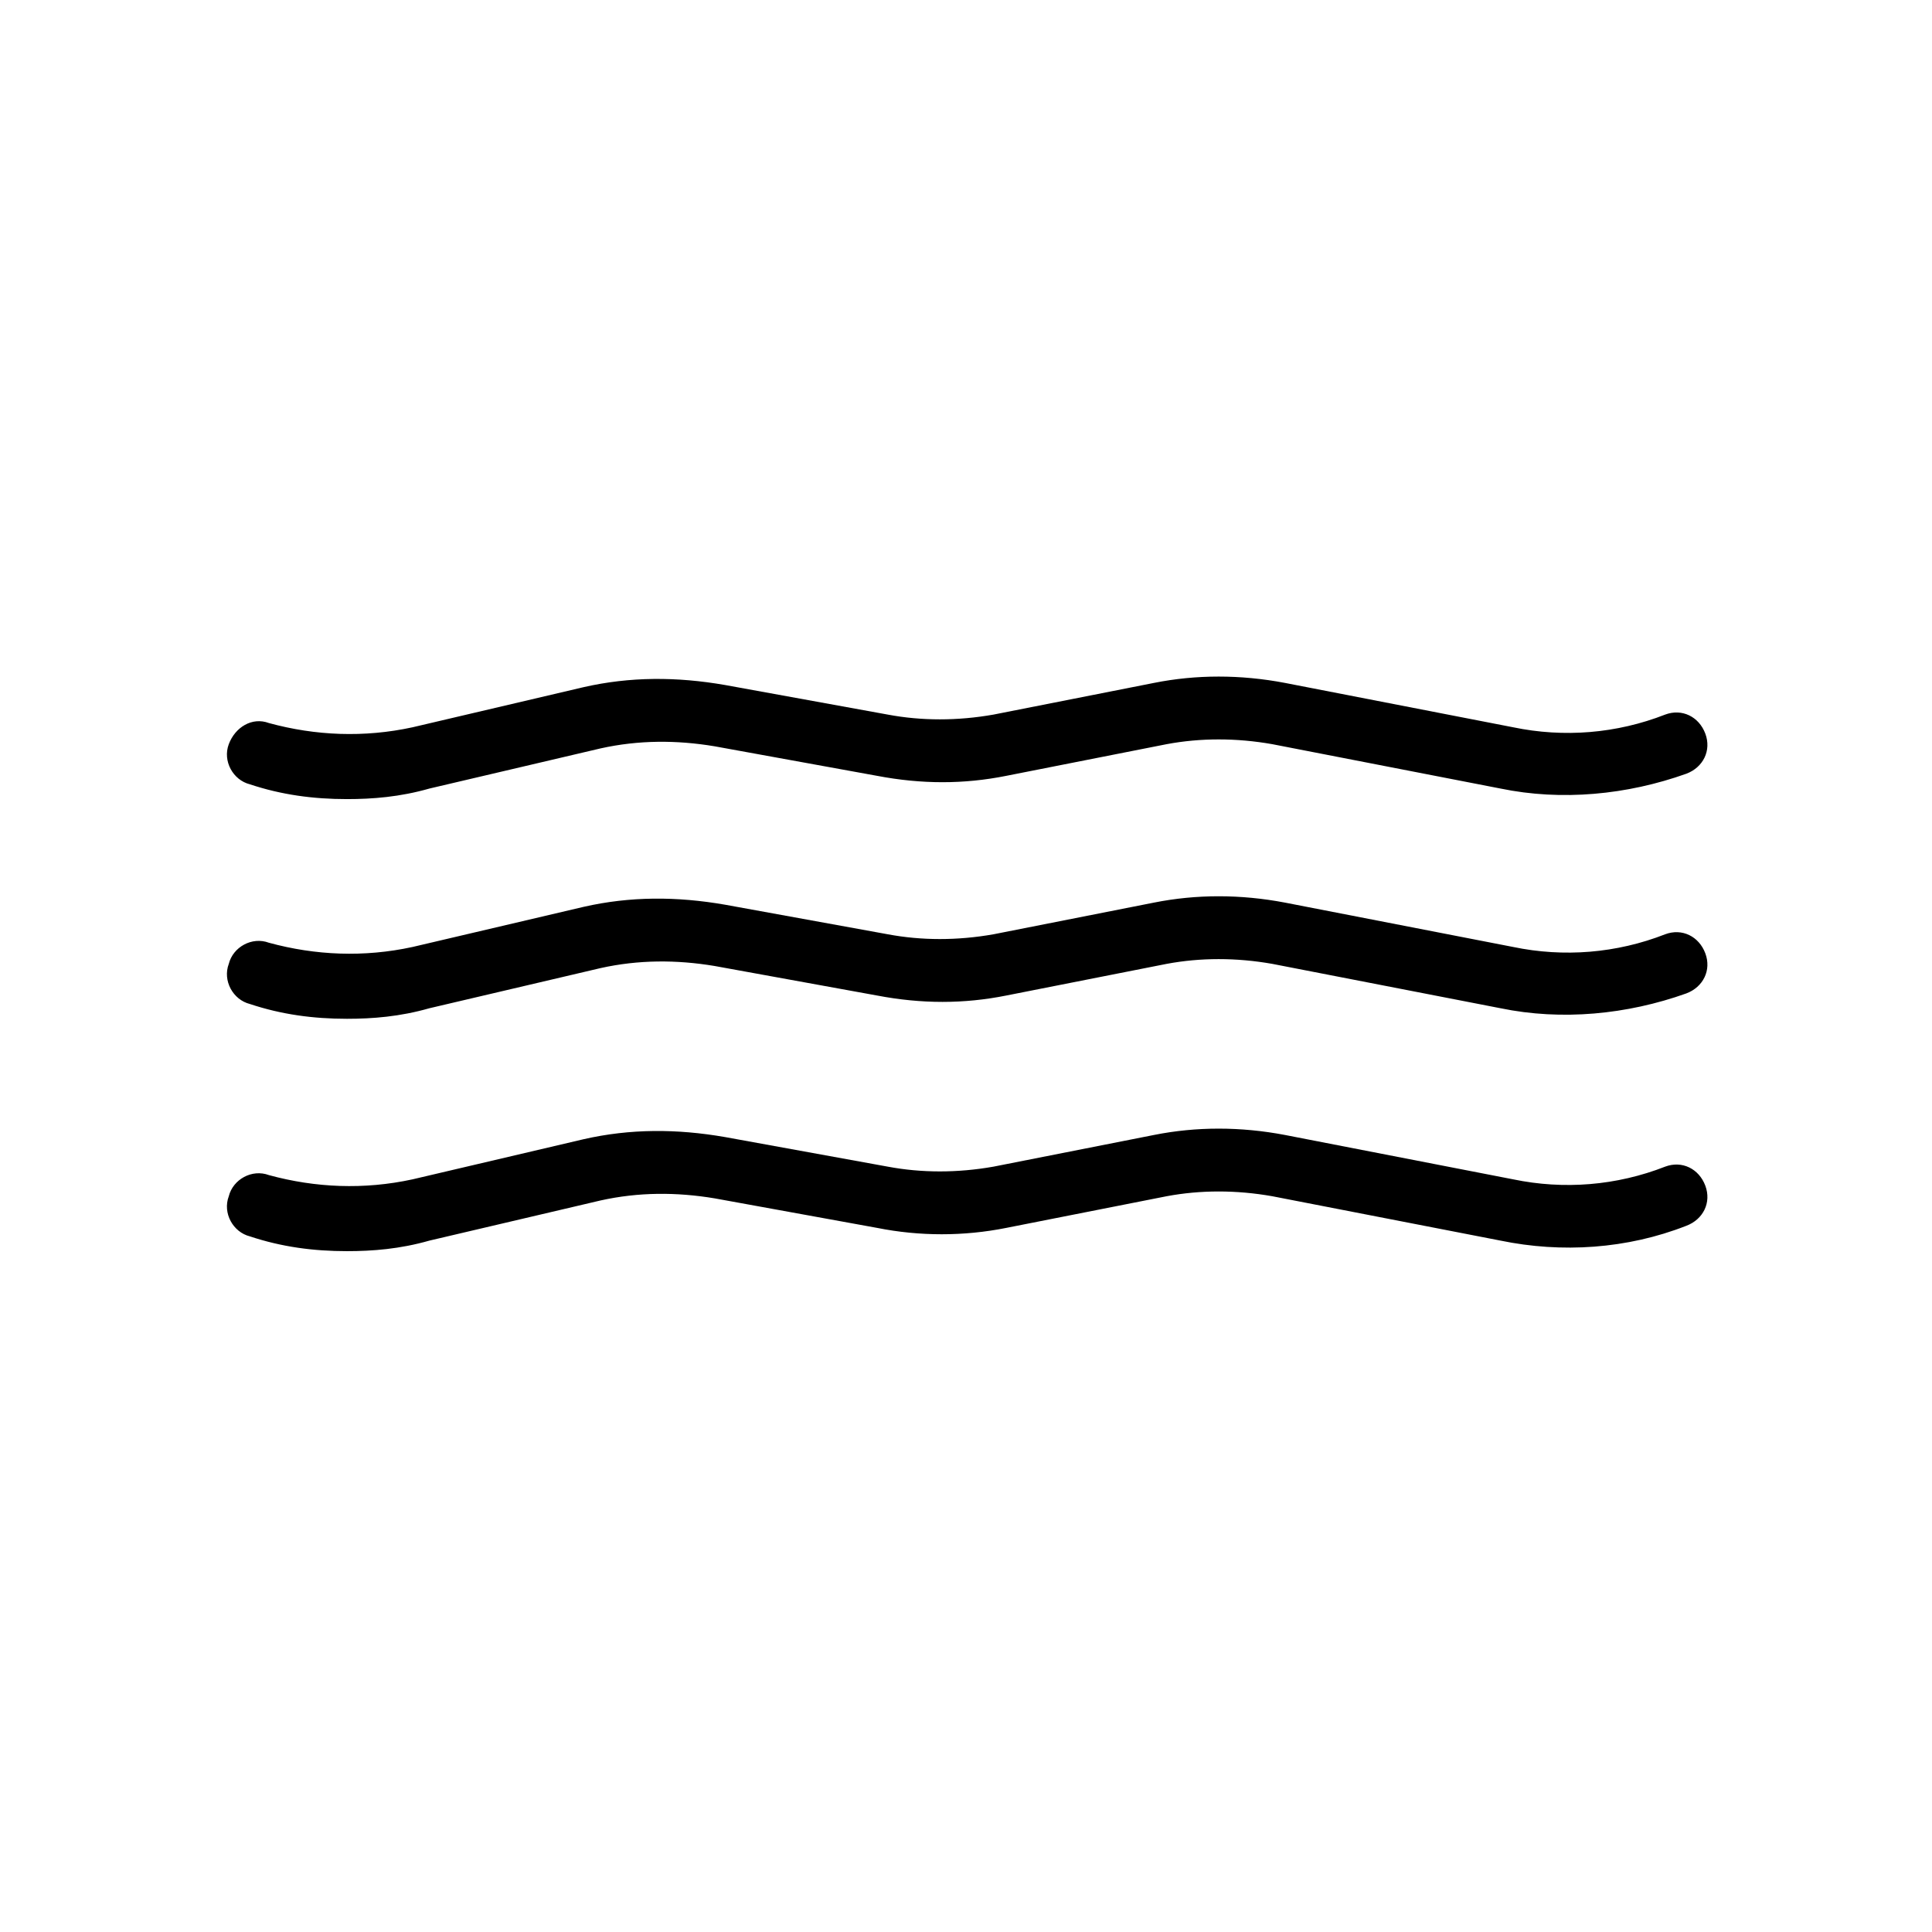
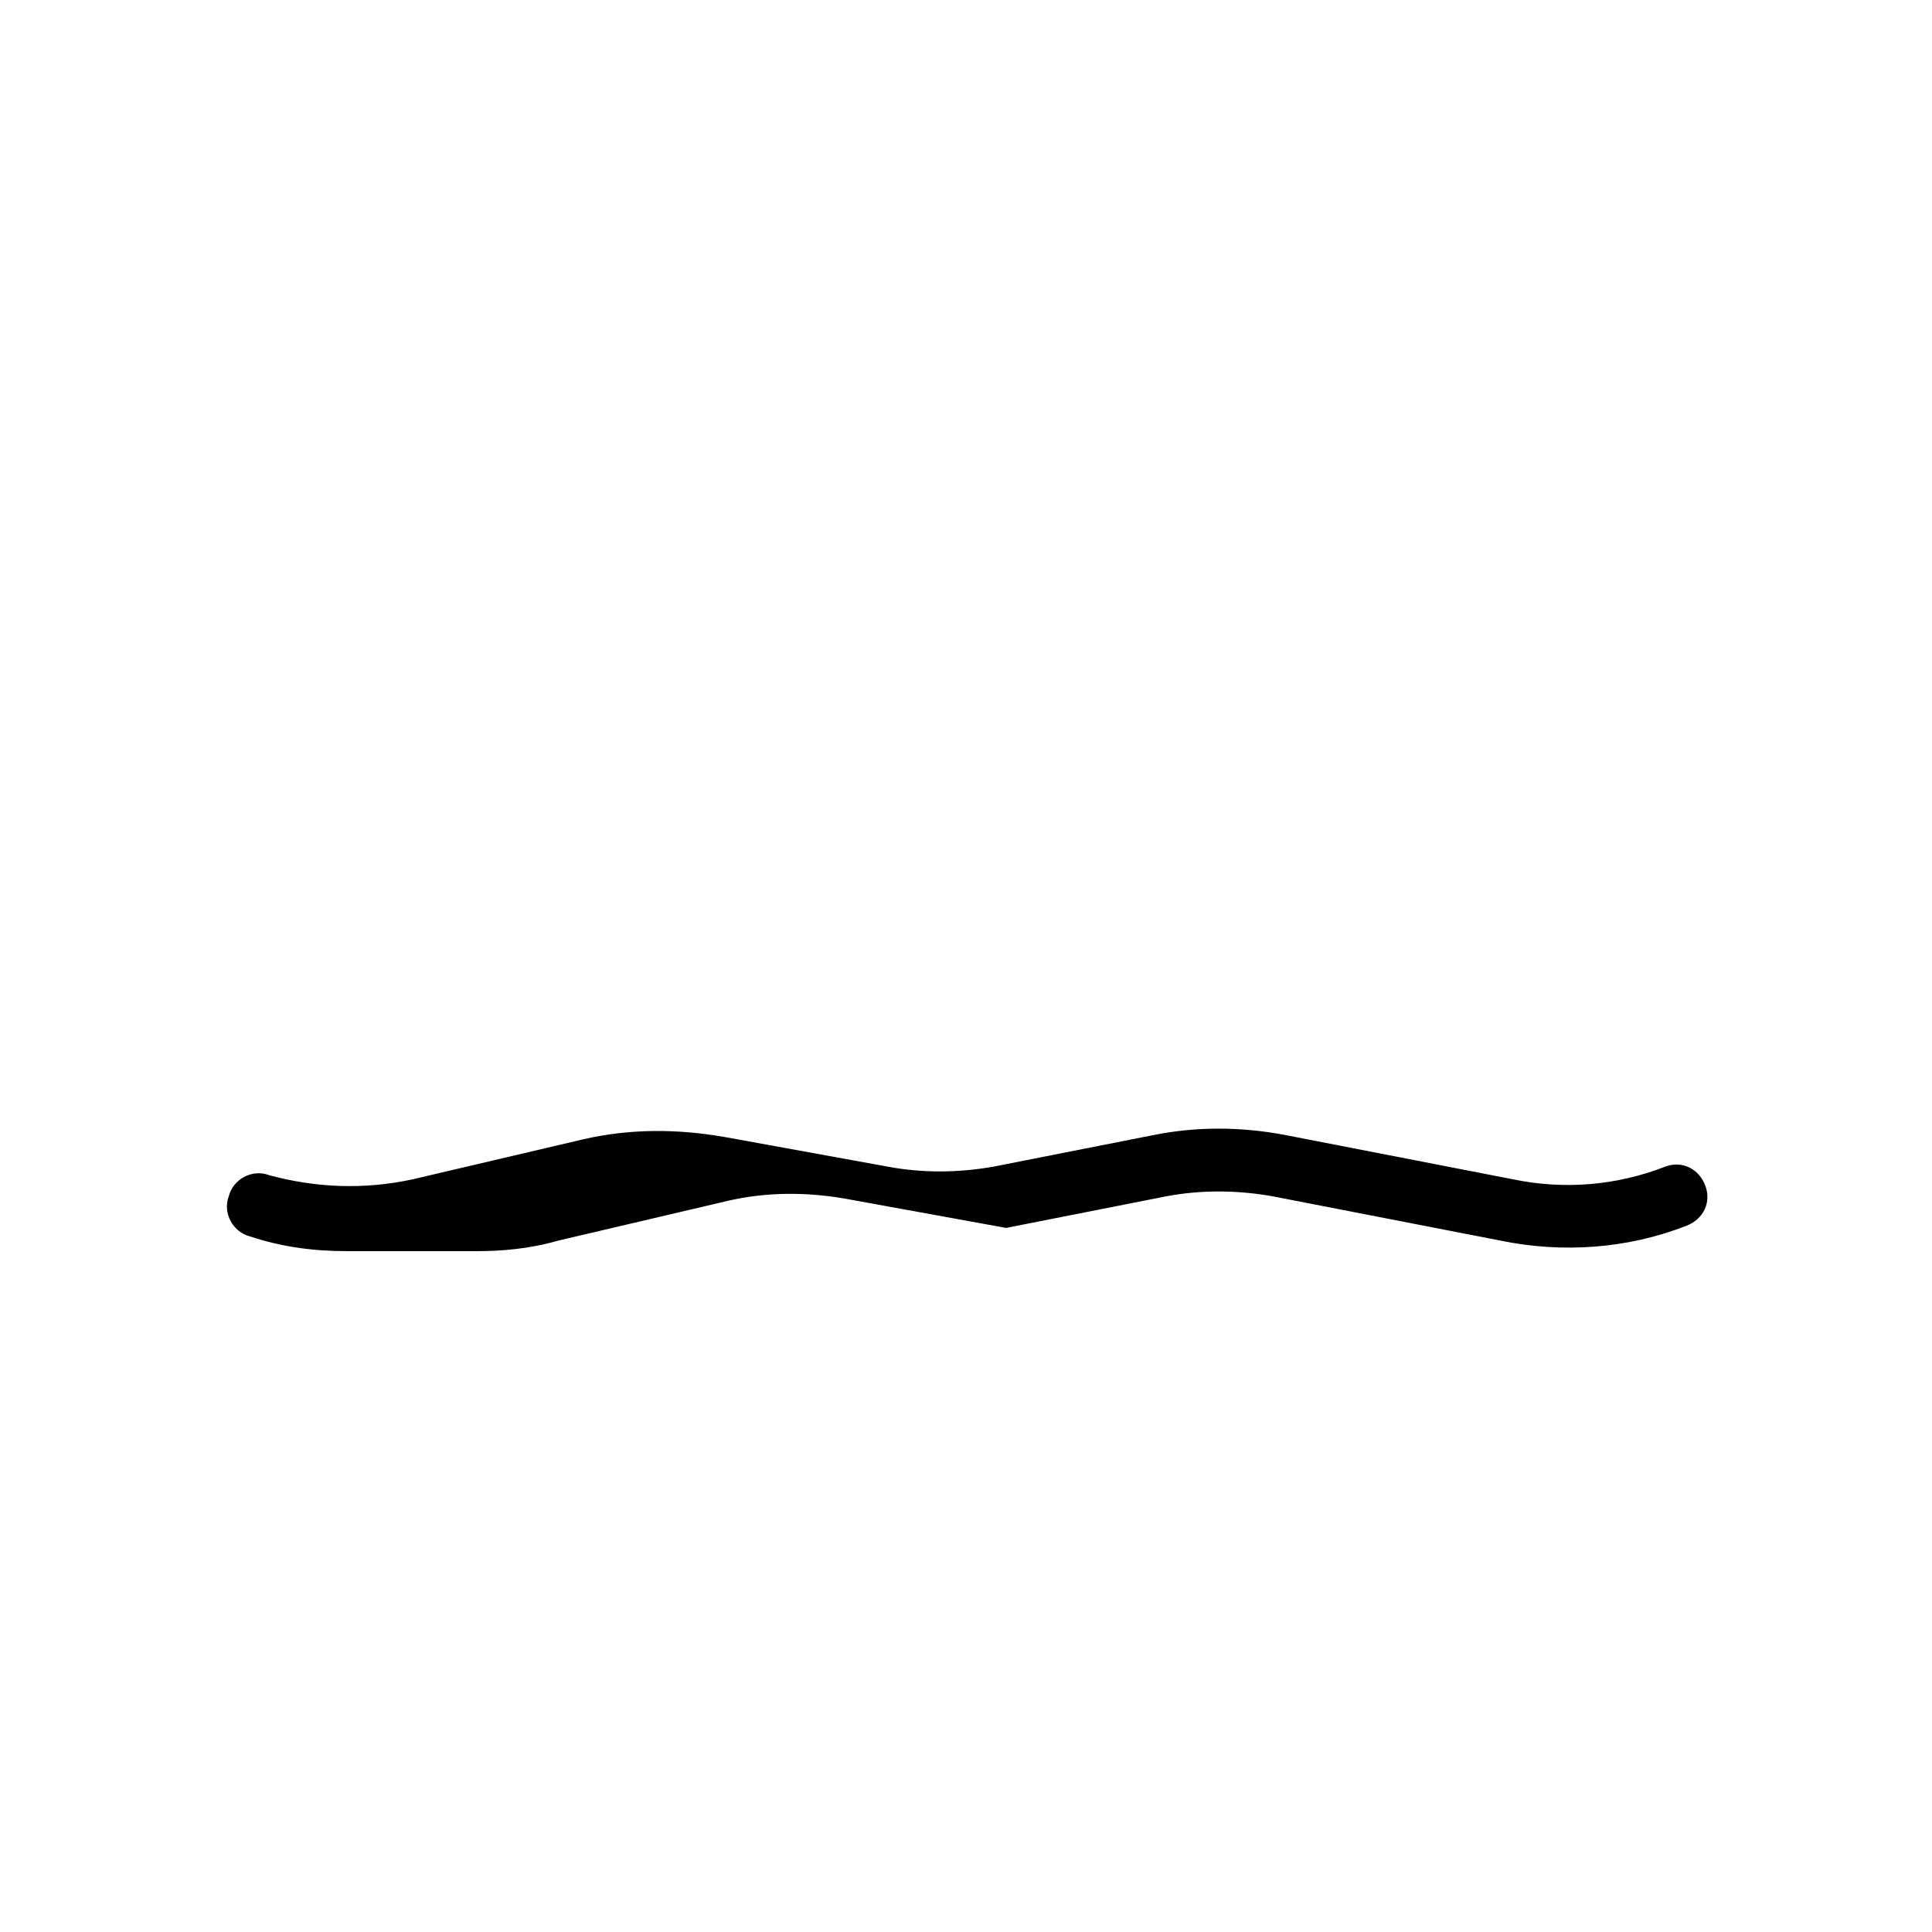
<svg xmlns="http://www.w3.org/2000/svg" fill="#000000" width="800px" height="800px" version="1.1" viewBox="144 144 512 512">
  <g>
-     <path d="m235.98 355.77c-8.957 0-17.352-1.121-25.75-3.918-4.477-1.121-7.277-6.156-5.598-10.637 1.68-4.477 6.156-7.277 10.637-5.598 12.316 3.359 25.191 3.918 38.066 1.121l45.344-10.637c12.316-2.801 24.629-2.801 37.504-0.559l43.105 7.836c8.957 1.68 18.473 1.68 27.988 0l42.543-8.398c11.195-2.238 22.953-2.238 34.707 0l60.457 11.754c13.434 2.801 27.43 1.68 40.305-3.359 4.477-1.68 8.957 0.559 10.637 5.039 1.68 4.477-0.559 8.957-5.039 10.637-15.676 5.598-33.027 7.277-49.262 3.918l-60.457-11.754c-9.516-1.68-19.031-1.68-27.988 0l-42.543 8.398c-11.195 2.238-22.391 2.238-34.148 0l-43.105-7.836c-10.078-1.68-20.152-1.68-30.23 0.559l-45.344 10.637c-7.832 2.238-15.109 2.797-21.828 2.797z" />
-     <path d="m235.98 413.99c-8.957 0-17.352-1.121-25.75-3.918-4.477-1.121-7.277-6.156-5.598-10.637 1.121-4.477 6.156-7.277 10.637-5.598 12.316 3.359 25.191 3.918 38.066 1.121l45.344-10.637c12.316-2.801 24.629-2.801 37.504-0.559l43.105 7.836c8.957 1.68 18.473 1.68 27.988 0l42.543-8.398c11.195-2.238 22.953-2.238 34.707 0l60.457 11.754c13.434 2.801 27.43 1.68 40.305-3.359 4.477-1.68 8.957 0.559 10.637 5.039 1.68 4.477-0.559 8.957-5.039 10.637-15.676 5.598-33.027 7.277-49.262 3.918l-60.457-11.754c-9.516-1.68-19.031-1.68-27.988 0l-42.543 8.398c-11.195 2.238-22.391 2.238-34.148 0l-43.105-7.836c-10.078-1.68-20.152-1.68-30.23 0.559l-45.344 10.637c-7.832 2.238-15.109 2.797-21.828 2.797z" />
-     <path d="m235.98 475.57c-8.957 0-17.352-1.121-25.75-3.918-4.477-1.121-7.277-6.156-5.598-10.637 1.121-4.477 6.156-7.277 10.637-5.598 12.316 3.359 25.191 3.918 38.066 1.121l45.344-10.637c12.316-2.801 24.629-2.801 37.504-0.559l43.105 7.836c8.957 1.68 18.473 1.68 27.988 0l42.543-8.398c11.195-2.238 22.953-2.238 34.707 0l60.457 11.754c13.434 2.801 27.43 1.68 40.305-3.359 4.477-1.68 8.957 0.559 10.637 5.039 1.68 4.477-0.559 8.957-5.039 10.637-15.676 6.156-33.027 7.277-49.262 3.918l-60.457-11.754c-9.516-1.68-19.031-1.68-27.988 0l-42.543 8.398c-11.195 2.238-22.953 2.238-34.148 0l-43.105-7.836c-10.078-1.68-20.152-1.68-30.23 0.559l-45.344 10.637c-7.832 2.238-15.109 2.797-21.828 2.797z" />
+     <path d="m235.98 475.57c-8.957 0-17.352-1.121-25.75-3.918-4.477-1.121-7.277-6.156-5.598-10.637 1.121-4.477 6.156-7.277 10.637-5.598 12.316 3.359 25.191 3.918 38.066 1.121l45.344-10.637c12.316-2.801 24.629-2.801 37.504-0.559l43.105 7.836c8.957 1.68 18.473 1.68 27.988 0l42.543-8.398c11.195-2.238 22.953-2.238 34.707 0l60.457 11.754c13.434 2.801 27.43 1.68 40.305-3.359 4.477-1.68 8.957 0.559 10.637 5.039 1.68 4.477-0.559 8.957-5.039 10.637-15.676 6.156-33.027 7.277-49.262 3.918l-60.457-11.754c-9.516-1.68-19.031-1.68-27.988 0l-42.543 8.398l-43.105-7.836c-10.078-1.68-20.152-1.68-30.23 0.559l-45.344 10.637c-7.832 2.238-15.109 2.797-21.828 2.797z" />
  </g>
</svg>